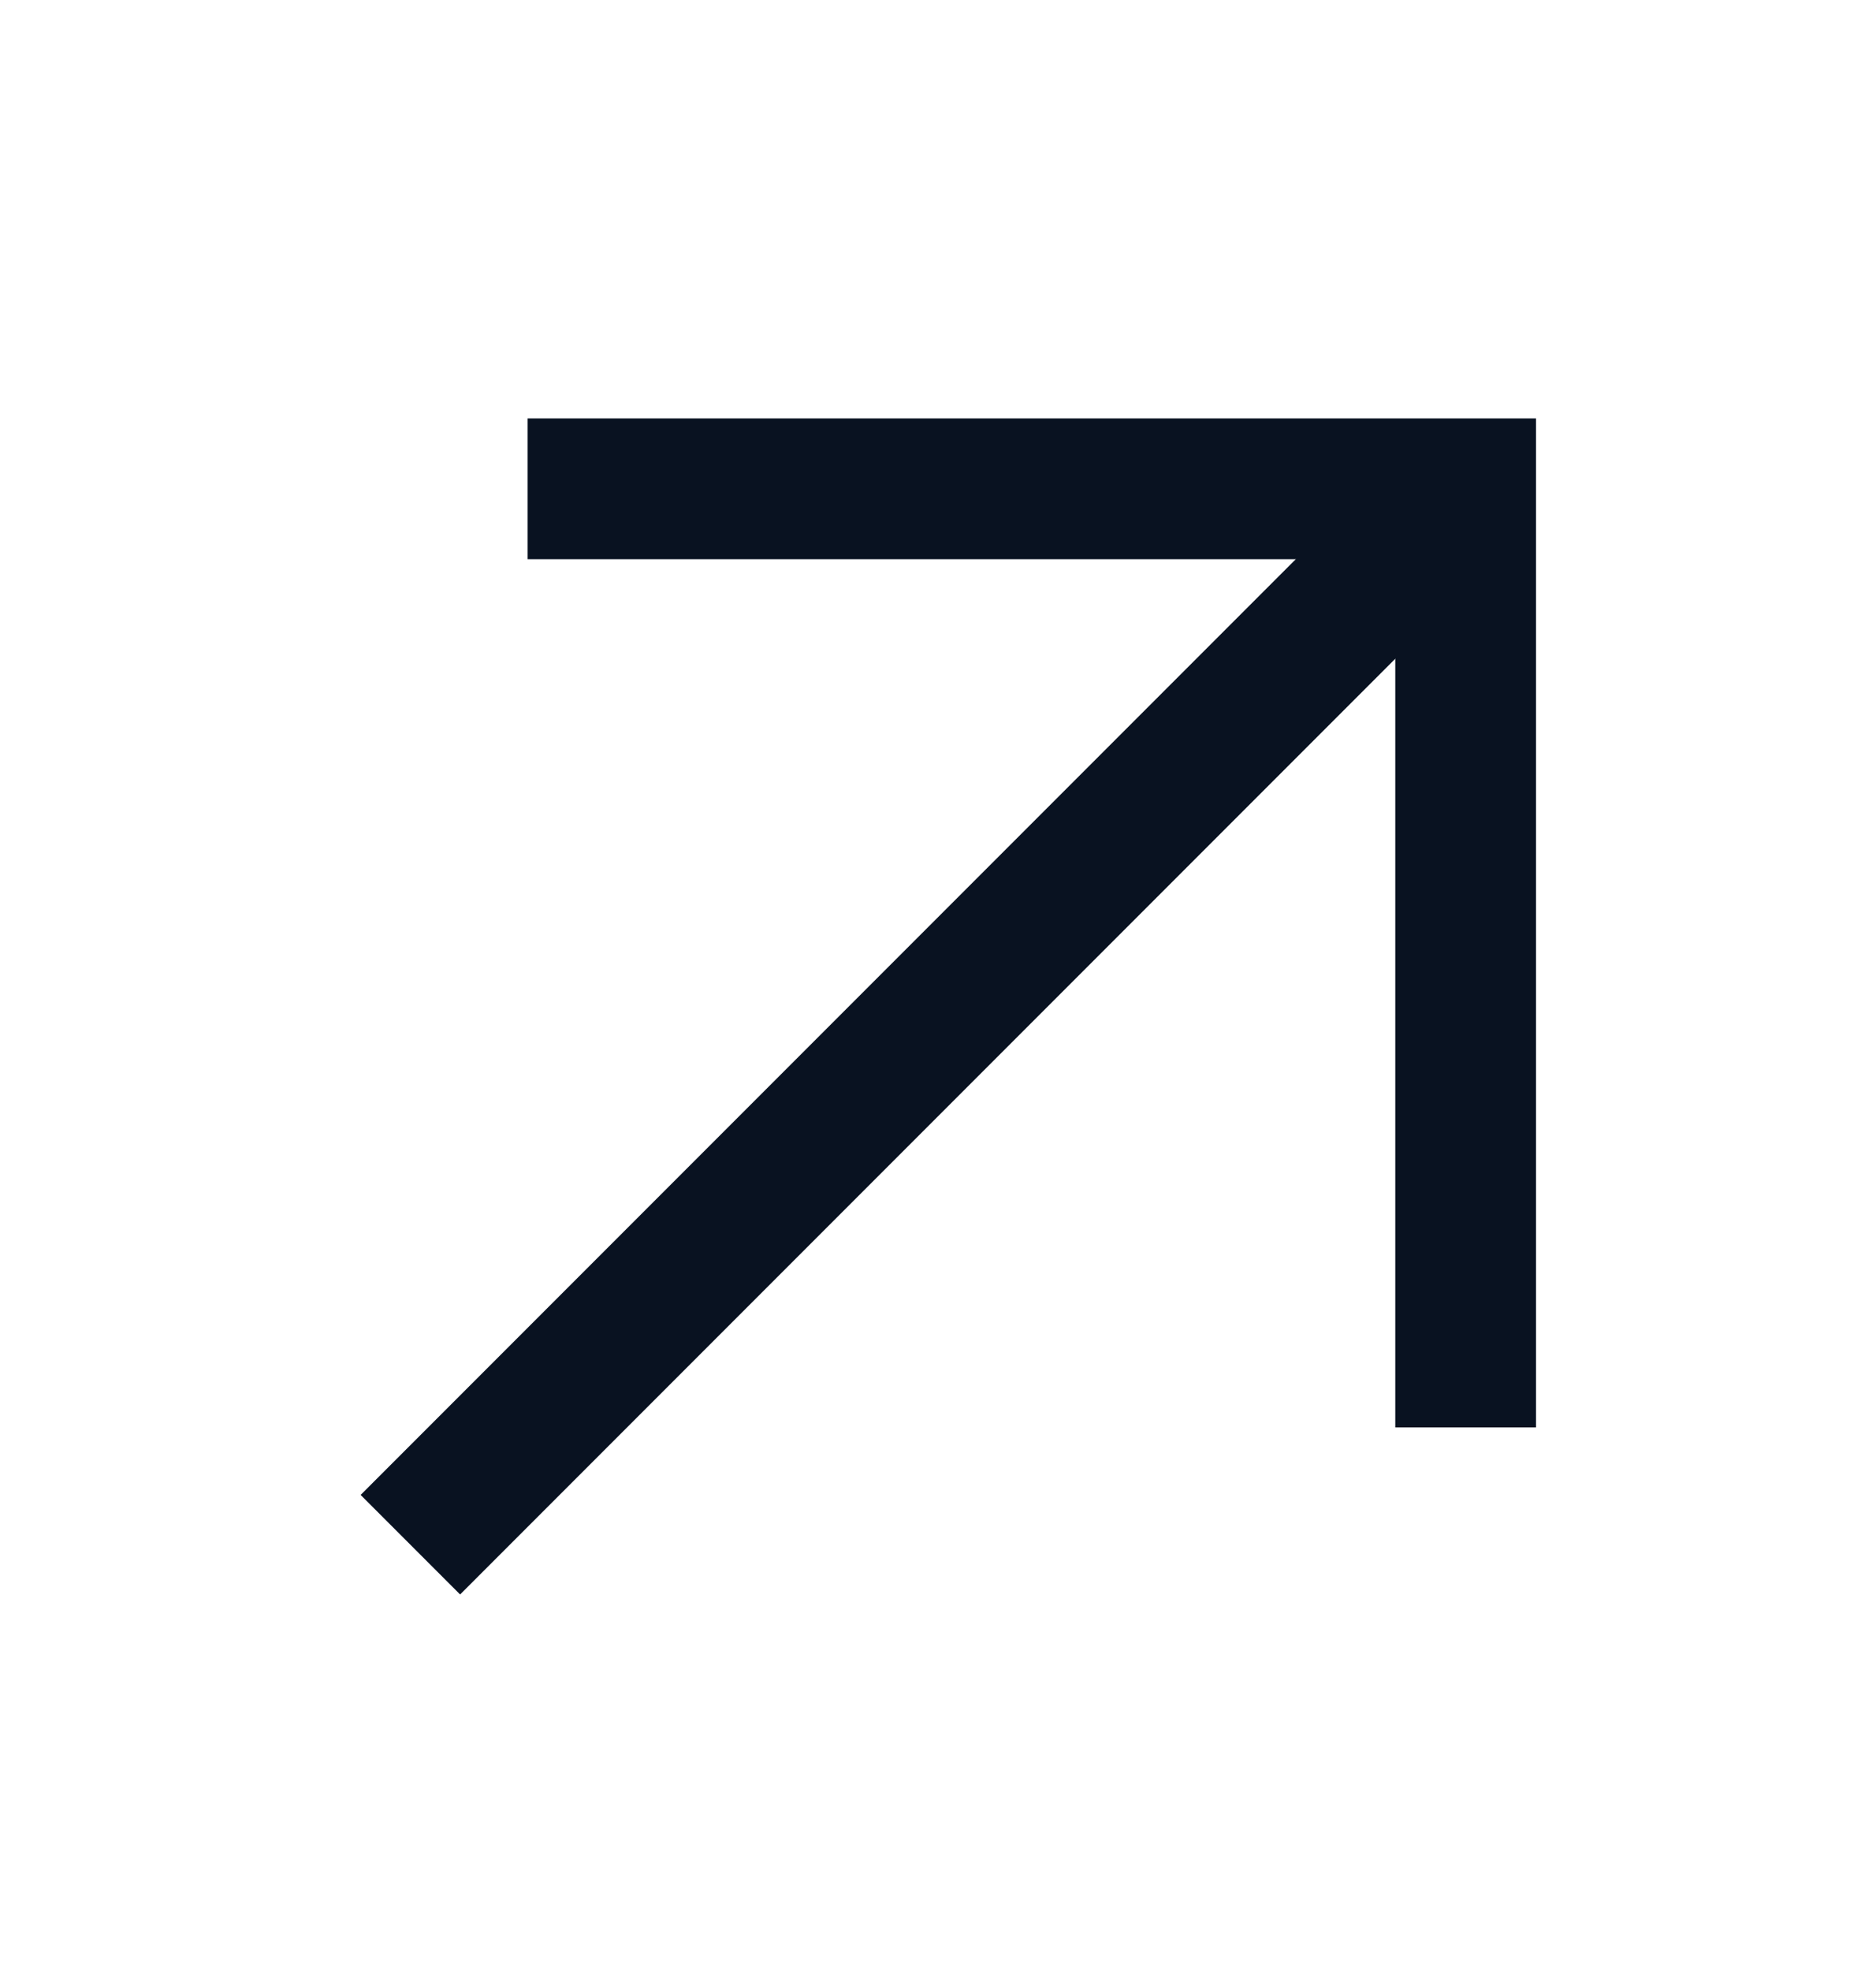
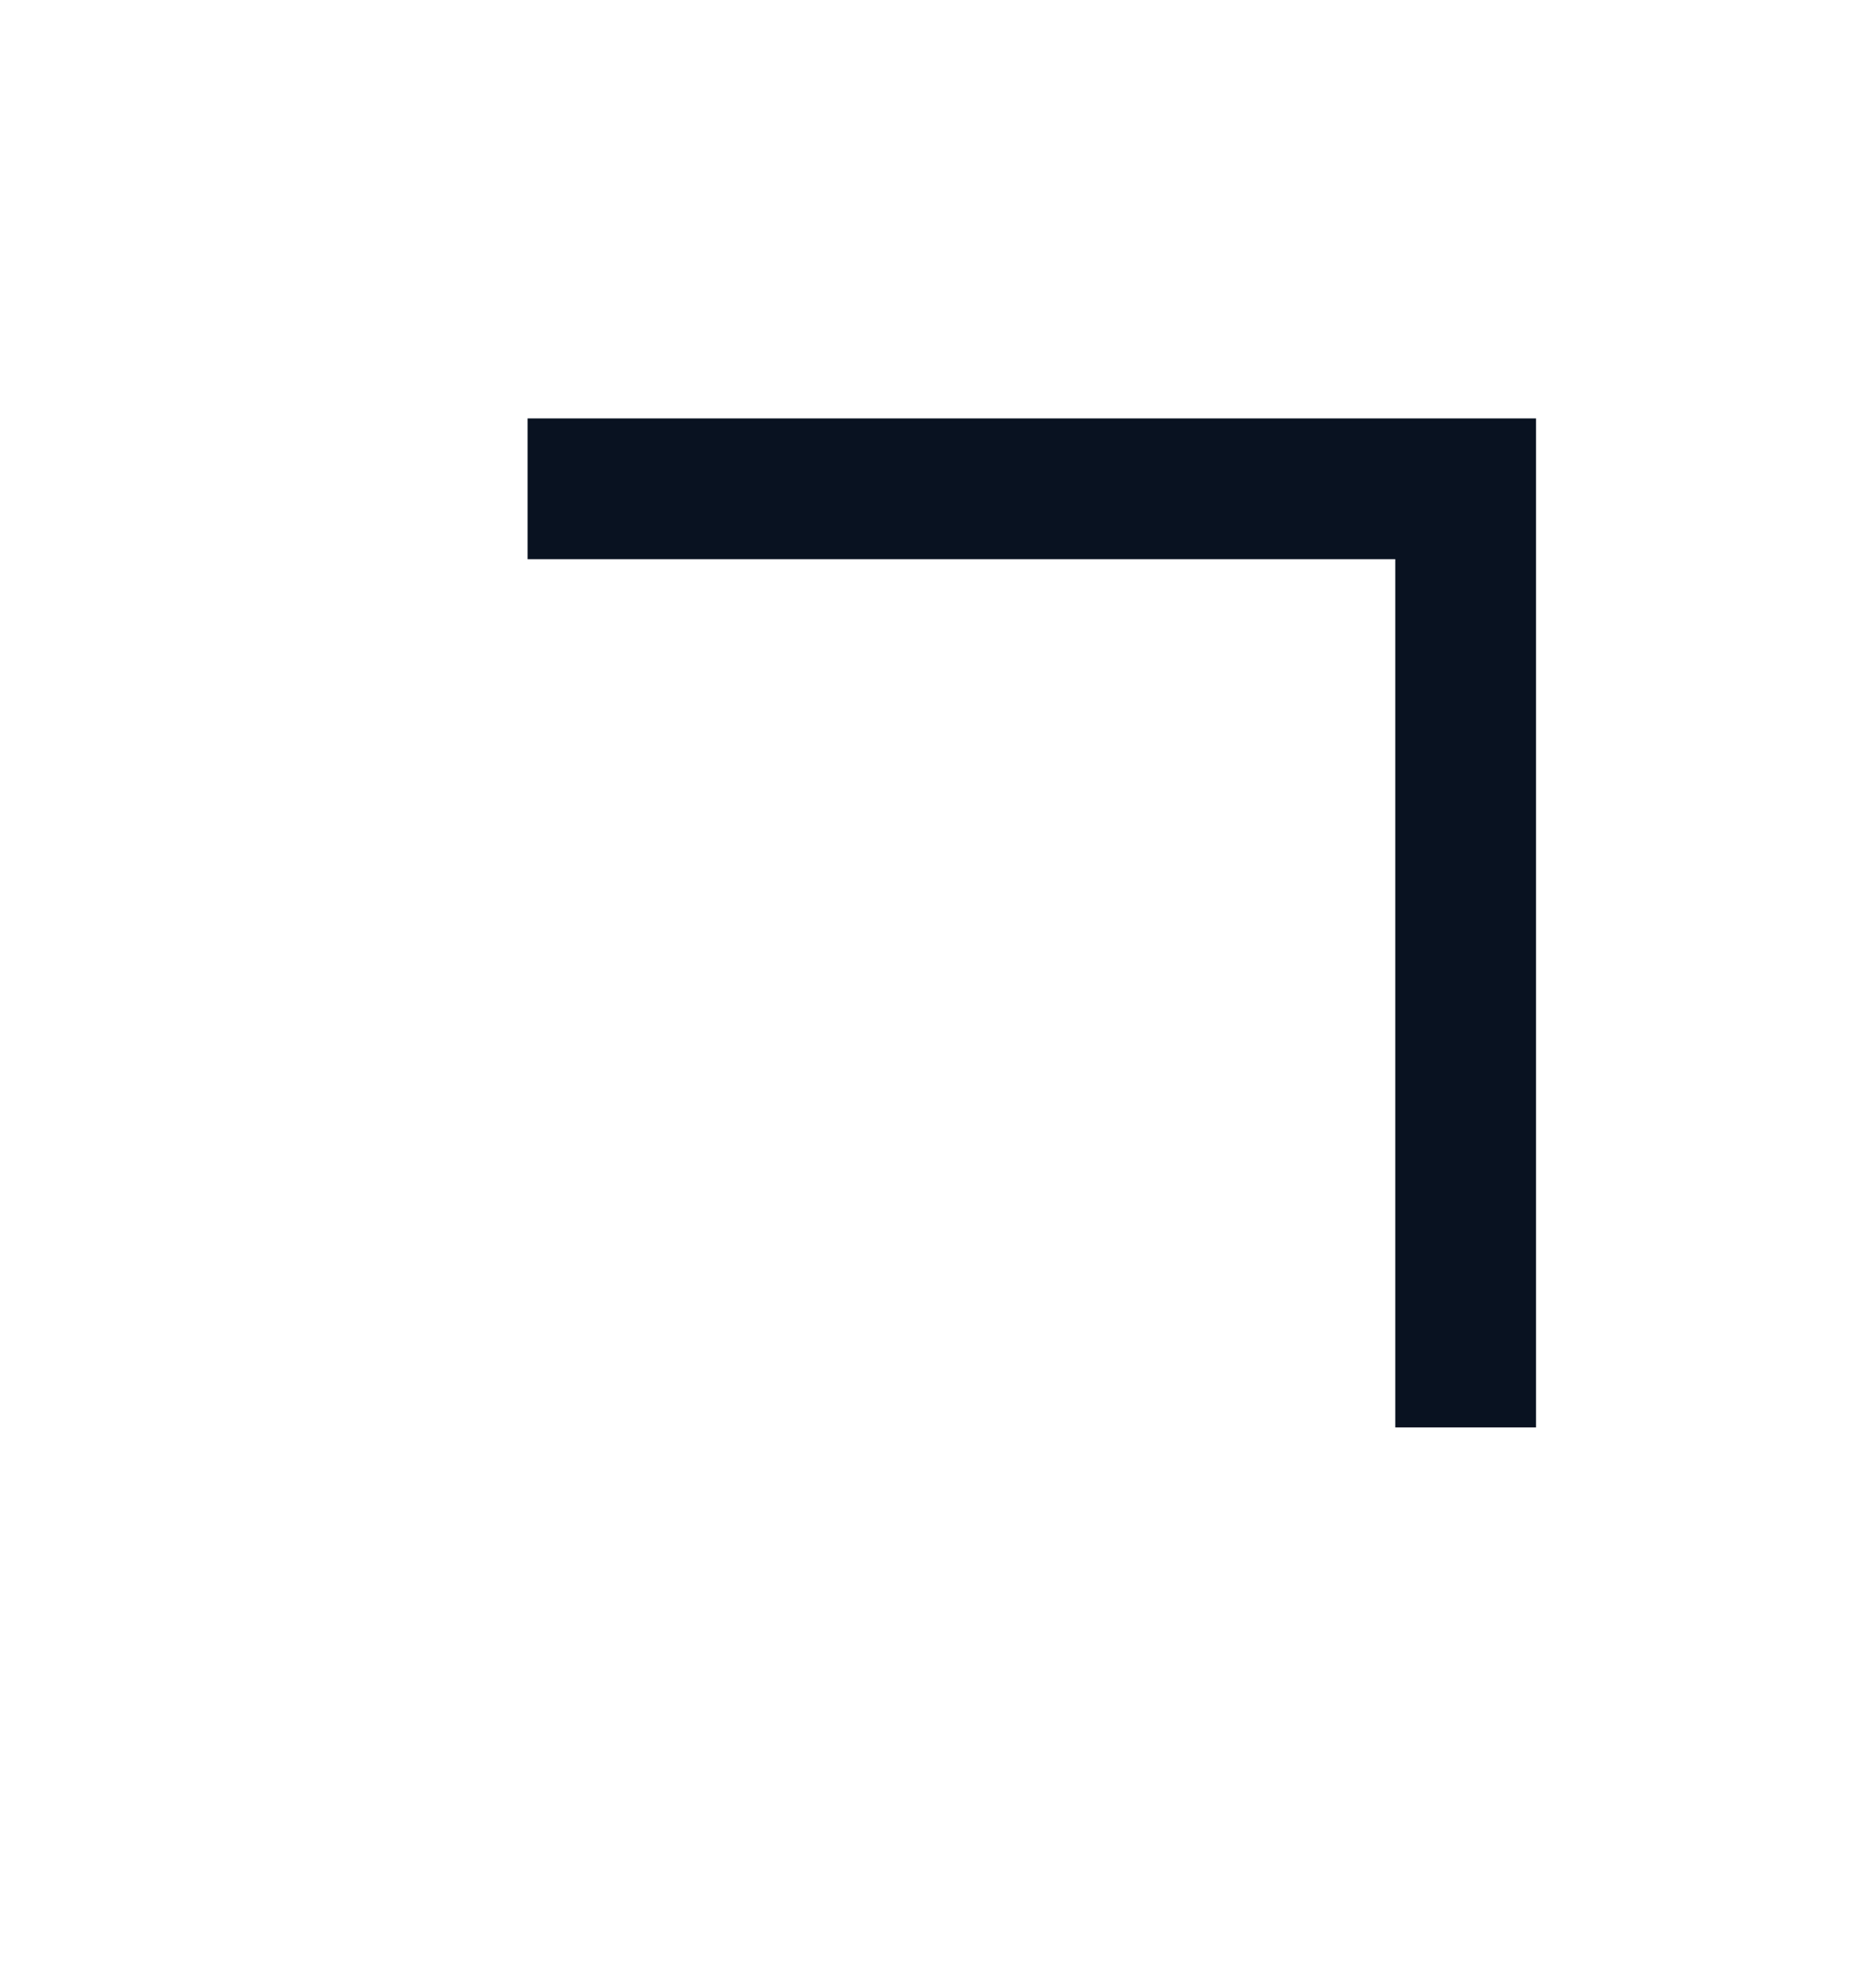
<svg xmlns="http://www.w3.org/2000/svg" xmlns:xlink="http://www.w3.org/1999/xlink" width="20px" height="21px" viewBox="0 0 20 21" version="1.1">
  <title>icon_diagonal_arrow_20           </title>
  <defs>
    <rect id="path-1" x="0" y="0" width="20" height="20" />
  </defs>
  <g id="页面-1" stroke="none" stroke-width="1" fill="none" fill-rule="evenodd">
    <g id="健康看板-1500" transform="translate(-354, -884)">
      <g id="编组-25" transform="translate(69, 864.833)">
        <g id="箭头-黑色备份" transform="translate(285, 20)">
          <mask id="mask-2" fill="white">
            <use xlink:href="#path-1" />
          </mask>
          <g id="path-1" />
          <g id="编组" mask="url(#mask-2)">
            <g transform="translate(-0.625, -0.625)">
              <g transform="translate(10.625, 10.625) rotate(-45) translate(-10.625, -10.625) translate(2.67, 3.554)">
                <polyline id="路径" stroke="#091221" stroke-width="1.5" transform="translate(8.839, 7.071) rotate(45) translate(-8.839, -7.071) " points="3.839 2.071 13.839 2.071 13.839 12.071" />
-                 <line x1="-2.27373675e-13" y1="7.071" x2="15.91" y2="7.071" id="路径-2" stroke="#091221" stroke-width="1.5" stroke-linejoin="round" />
              </g>
            </g>
          </g>
        </g>
      </g>
    </g>
  </g>
</svg>